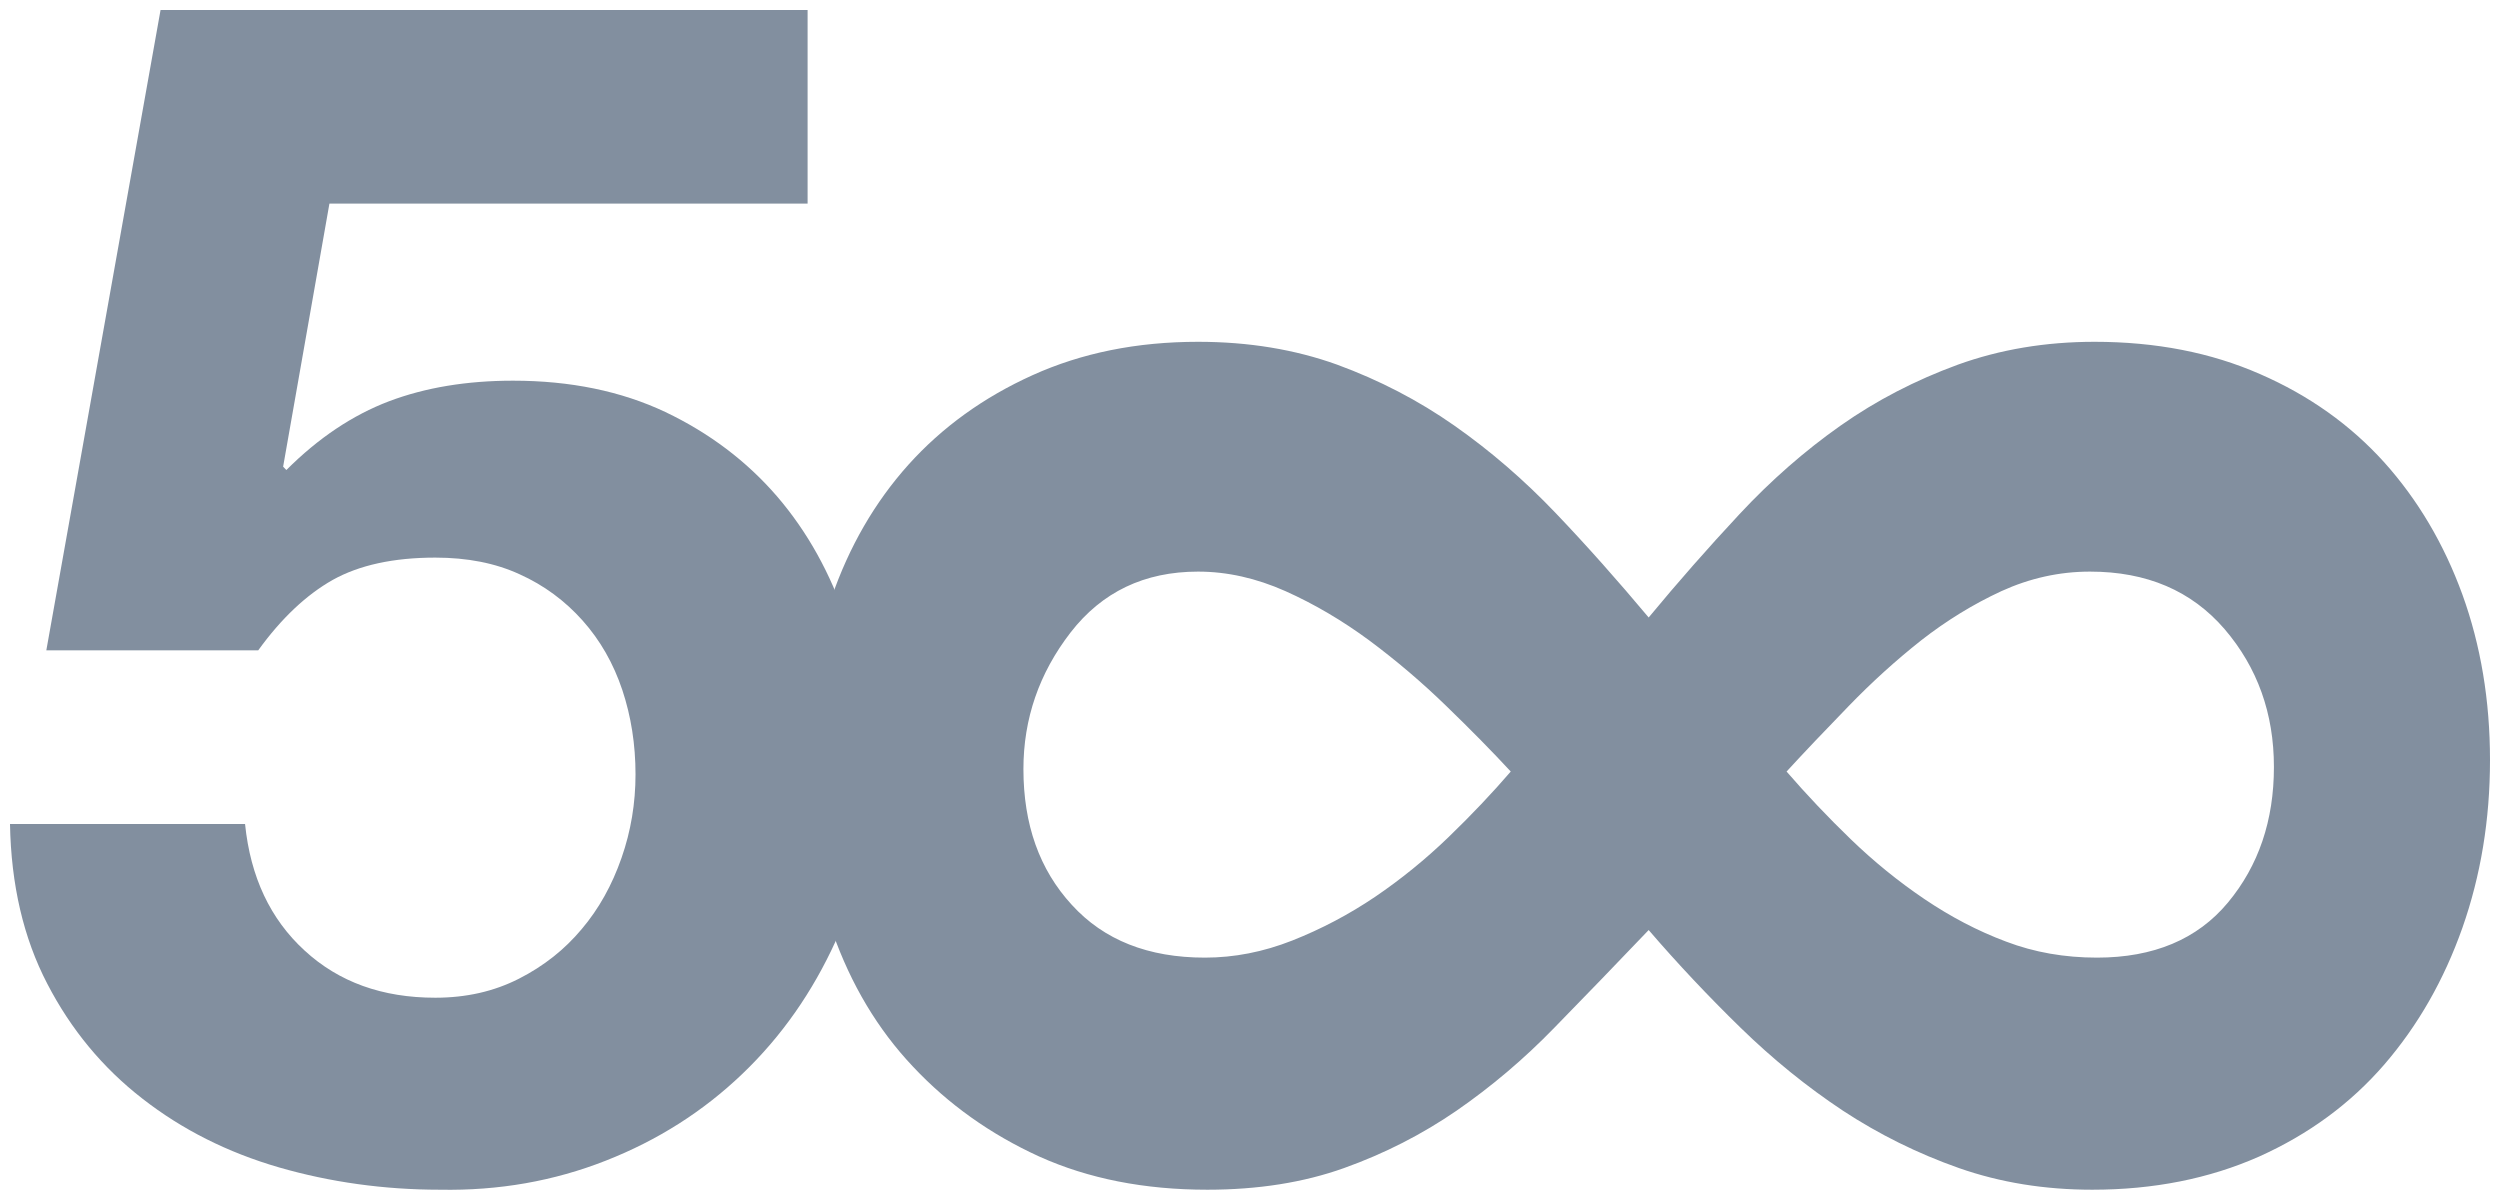
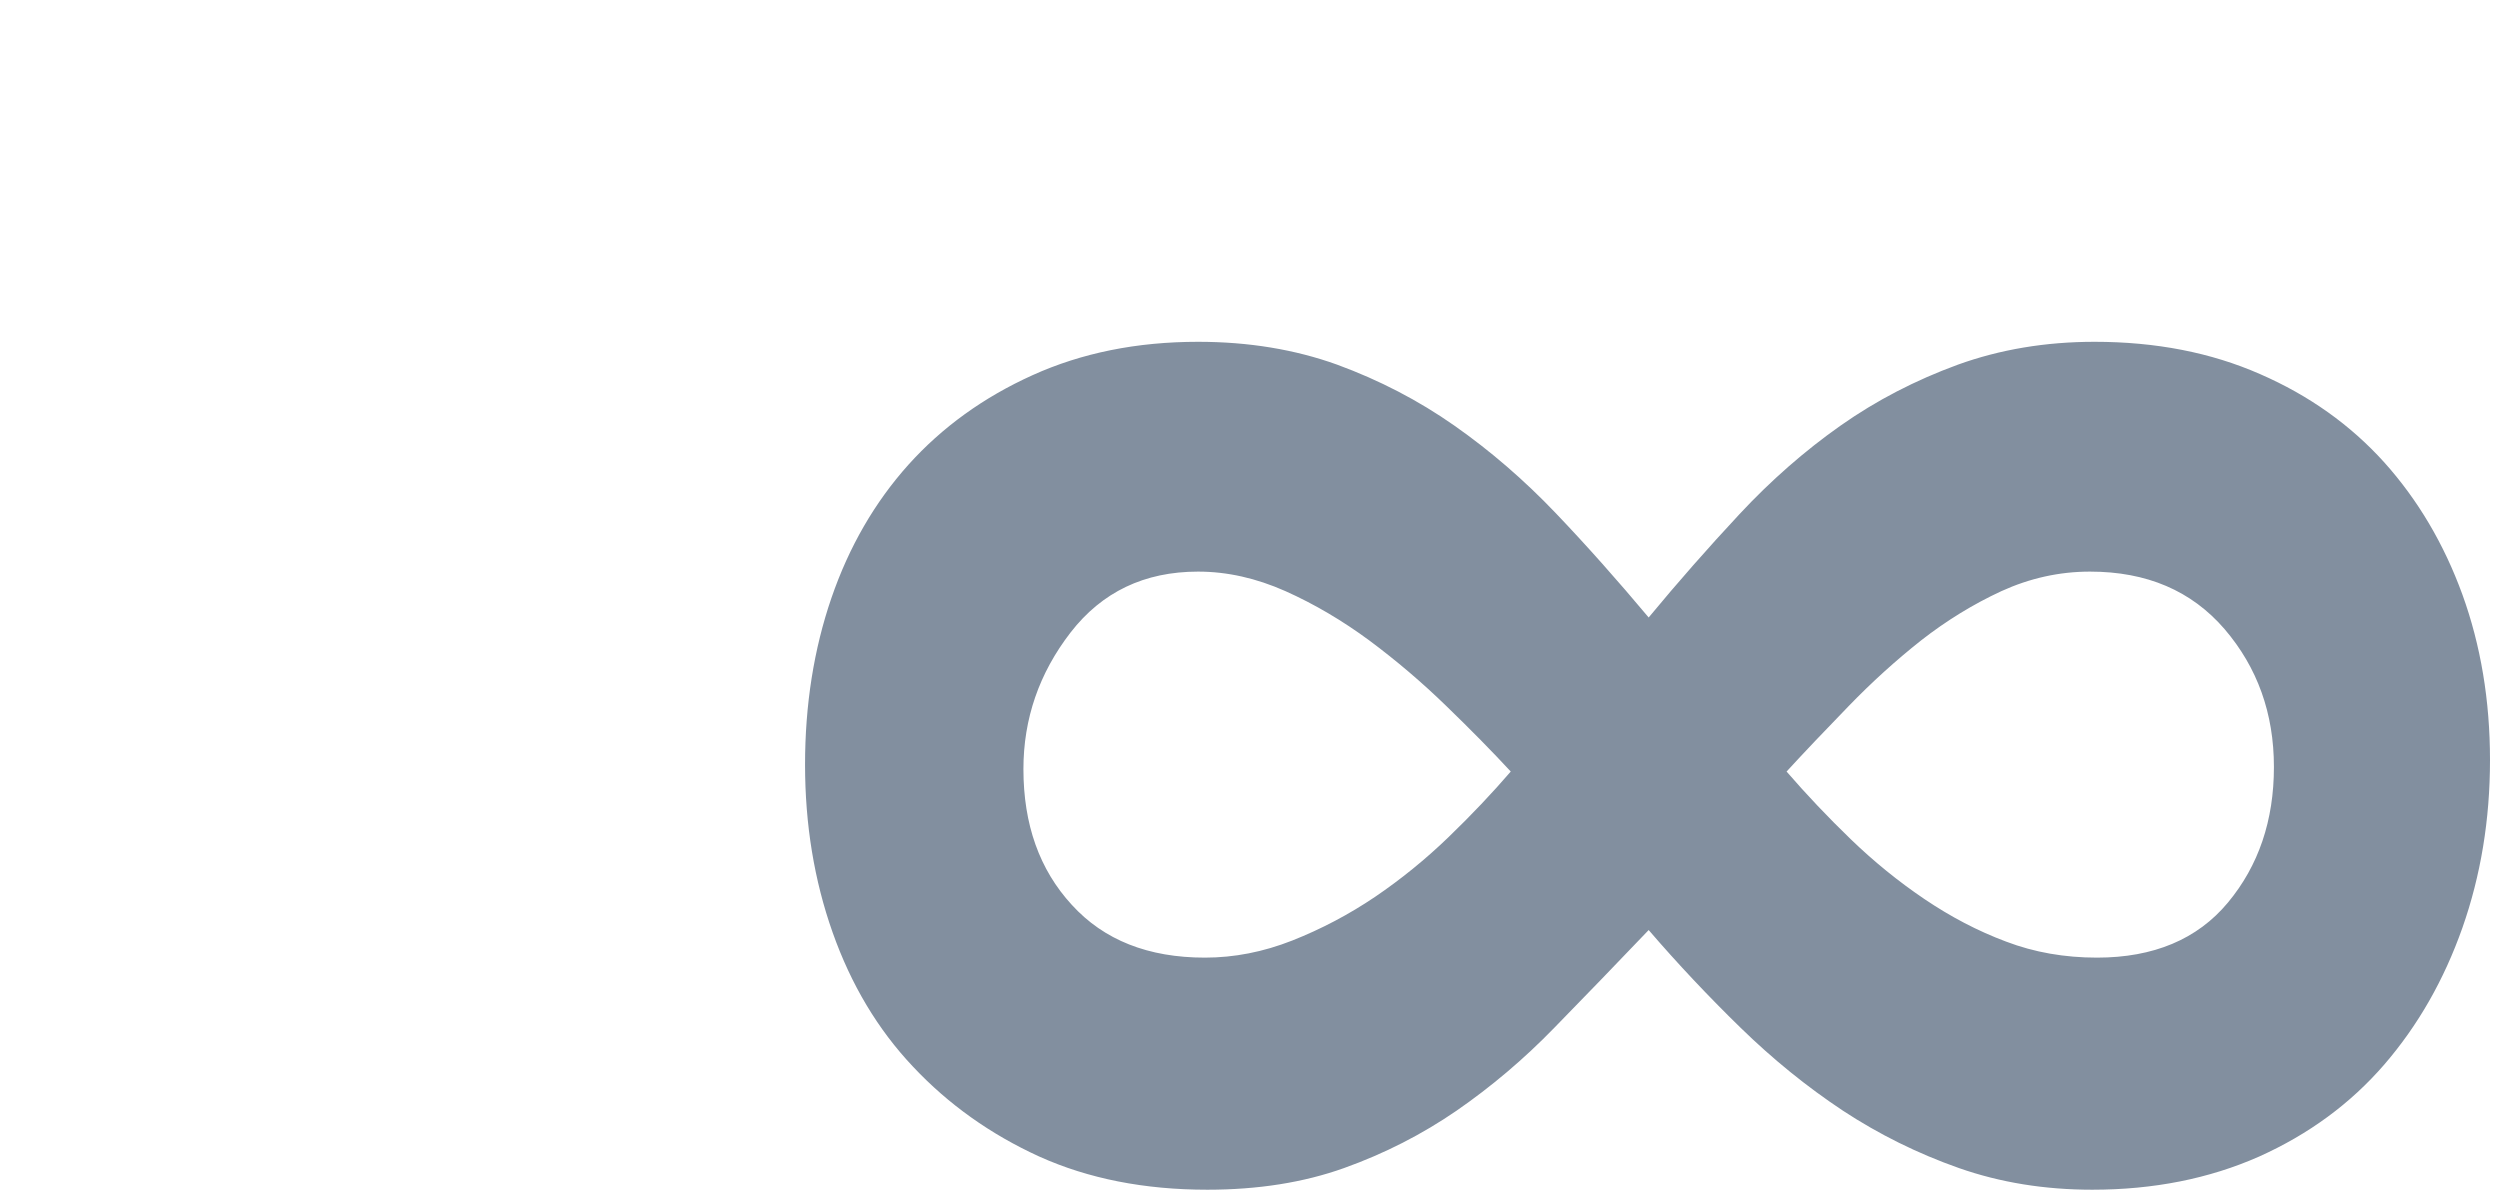
<svg xmlns="http://www.w3.org/2000/svg" width="250" height="120" viewBox="0 0 250 120" fill="none">
  <path d="M200.616 94.162C197.764 93.099 195.06 91.672 192.449 89.91C189.839 88.147 187.39 86.156 185.09 83.936C182.789 81.716 180.649 79.455 178.658 77.154C180.488 75.163 182.56 72.984 184.861 70.615C187.175 68.221 189.583 66.041 192.1 64.049C194.629 62.072 197.32 60.417 200.146 59.111C202.984 57.82 205.931 57.161 208.999 57.161C214.677 57.161 219.144 59.071 222.454 62.906C225.737 66.74 227.392 71.329 227.392 76.697C227.392 82.052 225.858 86.573 222.79 90.26C219.736 93.933 215.35 95.763 209.698 95.763C206.469 95.763 203.442 95.238 200.616 94.162M107.172 90.475C103.943 86.963 102.342 82.442 102.342 76.912C102.342 71.867 103.916 67.319 107.051 63.256C110.2 59.192 114.438 57.161 119.807 57.161C122.726 57.161 125.632 57.82 128.539 59.111C131.458 60.417 134.257 62.072 136.935 64.049C139.612 66.041 142.182 68.221 144.644 70.615C147.093 72.984 149.232 75.163 151.076 77.154C149.232 79.294 147.16 81.487 144.859 83.707C142.559 85.927 140.11 87.918 137.513 89.681C134.903 91.444 132.145 92.897 129.225 94.054C126.319 95.198 123.412 95.763 120.493 95.763C114.828 95.763 110.388 94.013 107.172 90.475ZM134.405 116.806C138.468 115.353 142.222 113.429 145.667 111.061C149.111 108.679 152.381 105.921 155.435 102.773C158.489 99.638 161.651 96.382 164.867 93.004C167.773 96.382 170.841 99.638 174.057 102.773C177.286 105.921 180.69 108.679 184.282 111.061C187.888 113.429 191.763 115.353 195.894 116.806C200.038 118.259 204.478 118.972 209.228 118.972C215.35 118.972 220.906 117.869 225.898 115.662C230.876 113.429 235.047 110.361 238.425 106.459C241.802 102.544 244.399 97.996 246.242 92.776C248.072 87.569 249 81.971 249 76.011C249 70.037 248.072 64.52 246.242 59.461C244.399 54.402 241.802 50.003 238.425 46.235C235.047 42.495 230.917 39.548 226.006 37.409C221.108 35.256 215.578 34.18 209.456 34.18C204.559 34.18 199.998 34.947 195.786 36.467C191.561 38.014 187.646 40.033 184.054 42.562C180.461 45.092 177.084 48.052 173.949 51.415C170.8 54.792 167.773 58.237 164.867 61.749C161.786 58.075 158.705 54.591 155.556 51.294C152.408 47.998 149.044 45.092 145.438 42.562C141.832 40.033 137.93 38.014 133.719 36.467C129.494 34.947 124.866 34.18 119.807 34.18C113.671 34.18 108.168 35.296 103.257 37.517C98.346 39.736 94.215 42.724 90.838 46.477C87.475 50.231 84.905 54.671 83.142 59.798C81.379 64.938 80.505 70.494 80.505 76.468C80.505 82.442 81.42 88.04 83.263 93.246C85.106 98.454 87.77 102.934 91.309 106.674C94.834 110.428 99.046 113.429 103.943 115.662C108.854 117.869 114.438 118.972 120.735 118.972C125.78 118.972 130.342 118.259 134.405 116.806Z" fill="#828F9F" />
-   <path d="M32.942 20.361L28.313 46.666L28.636 47.002C31.838 43.8 35.256 41.513 38.902 40.127C42.535 38.754 46.679 38.068 51.308 38.068C57.039 38.068 62.125 39.118 66.539 41.203C70.938 43.302 74.665 46.114 77.706 49.639C80.747 53.178 83.048 57.336 84.662 62.139C86.25 66.929 87.057 72.042 87.057 77.437C87.057 83.398 85.887 88.941 83.586 94.067C81.258 99.194 78.15 103.647 74.235 107.388C70.319 111.142 65.758 114.034 60.578 116.066C55.385 118.111 49.868 119.08 44.015 118.972C38.404 118.972 33.023 118.219 27.896 116.739C22.756 115.245 18.209 112.958 14.24 109.863C10.27 106.782 7.095 102.947 4.727 98.373C2.345 93.798 1.108 88.47 1 82.402H24.506C25.044 87.703 27.035 91.915 30.453 95.049C33.884 98.211 38.23 99.772 43.531 99.772C46.625 99.772 49.397 99.14 51.886 97.875C54.375 96.61 56.461 94.955 58.17 92.91C59.892 90.879 61.211 88.497 62.152 85.793C63.094 83.102 63.552 80.303 63.552 77.437C63.552 74.45 63.108 71.638 62.233 69.001C61.345 66.35 60.026 64.036 58.264 62.058C56.488 60.067 54.389 58.52 51.967 57.43C49.545 56.313 46.733 55.761 43.531 55.761C39.346 55.761 35.915 56.515 33.265 57.995C30.628 59.488 28.139 61.829 25.824 65.032H4.633L16.056 1H80.76V20.361H32.942Z" fill="#828F9F" />
</svg>